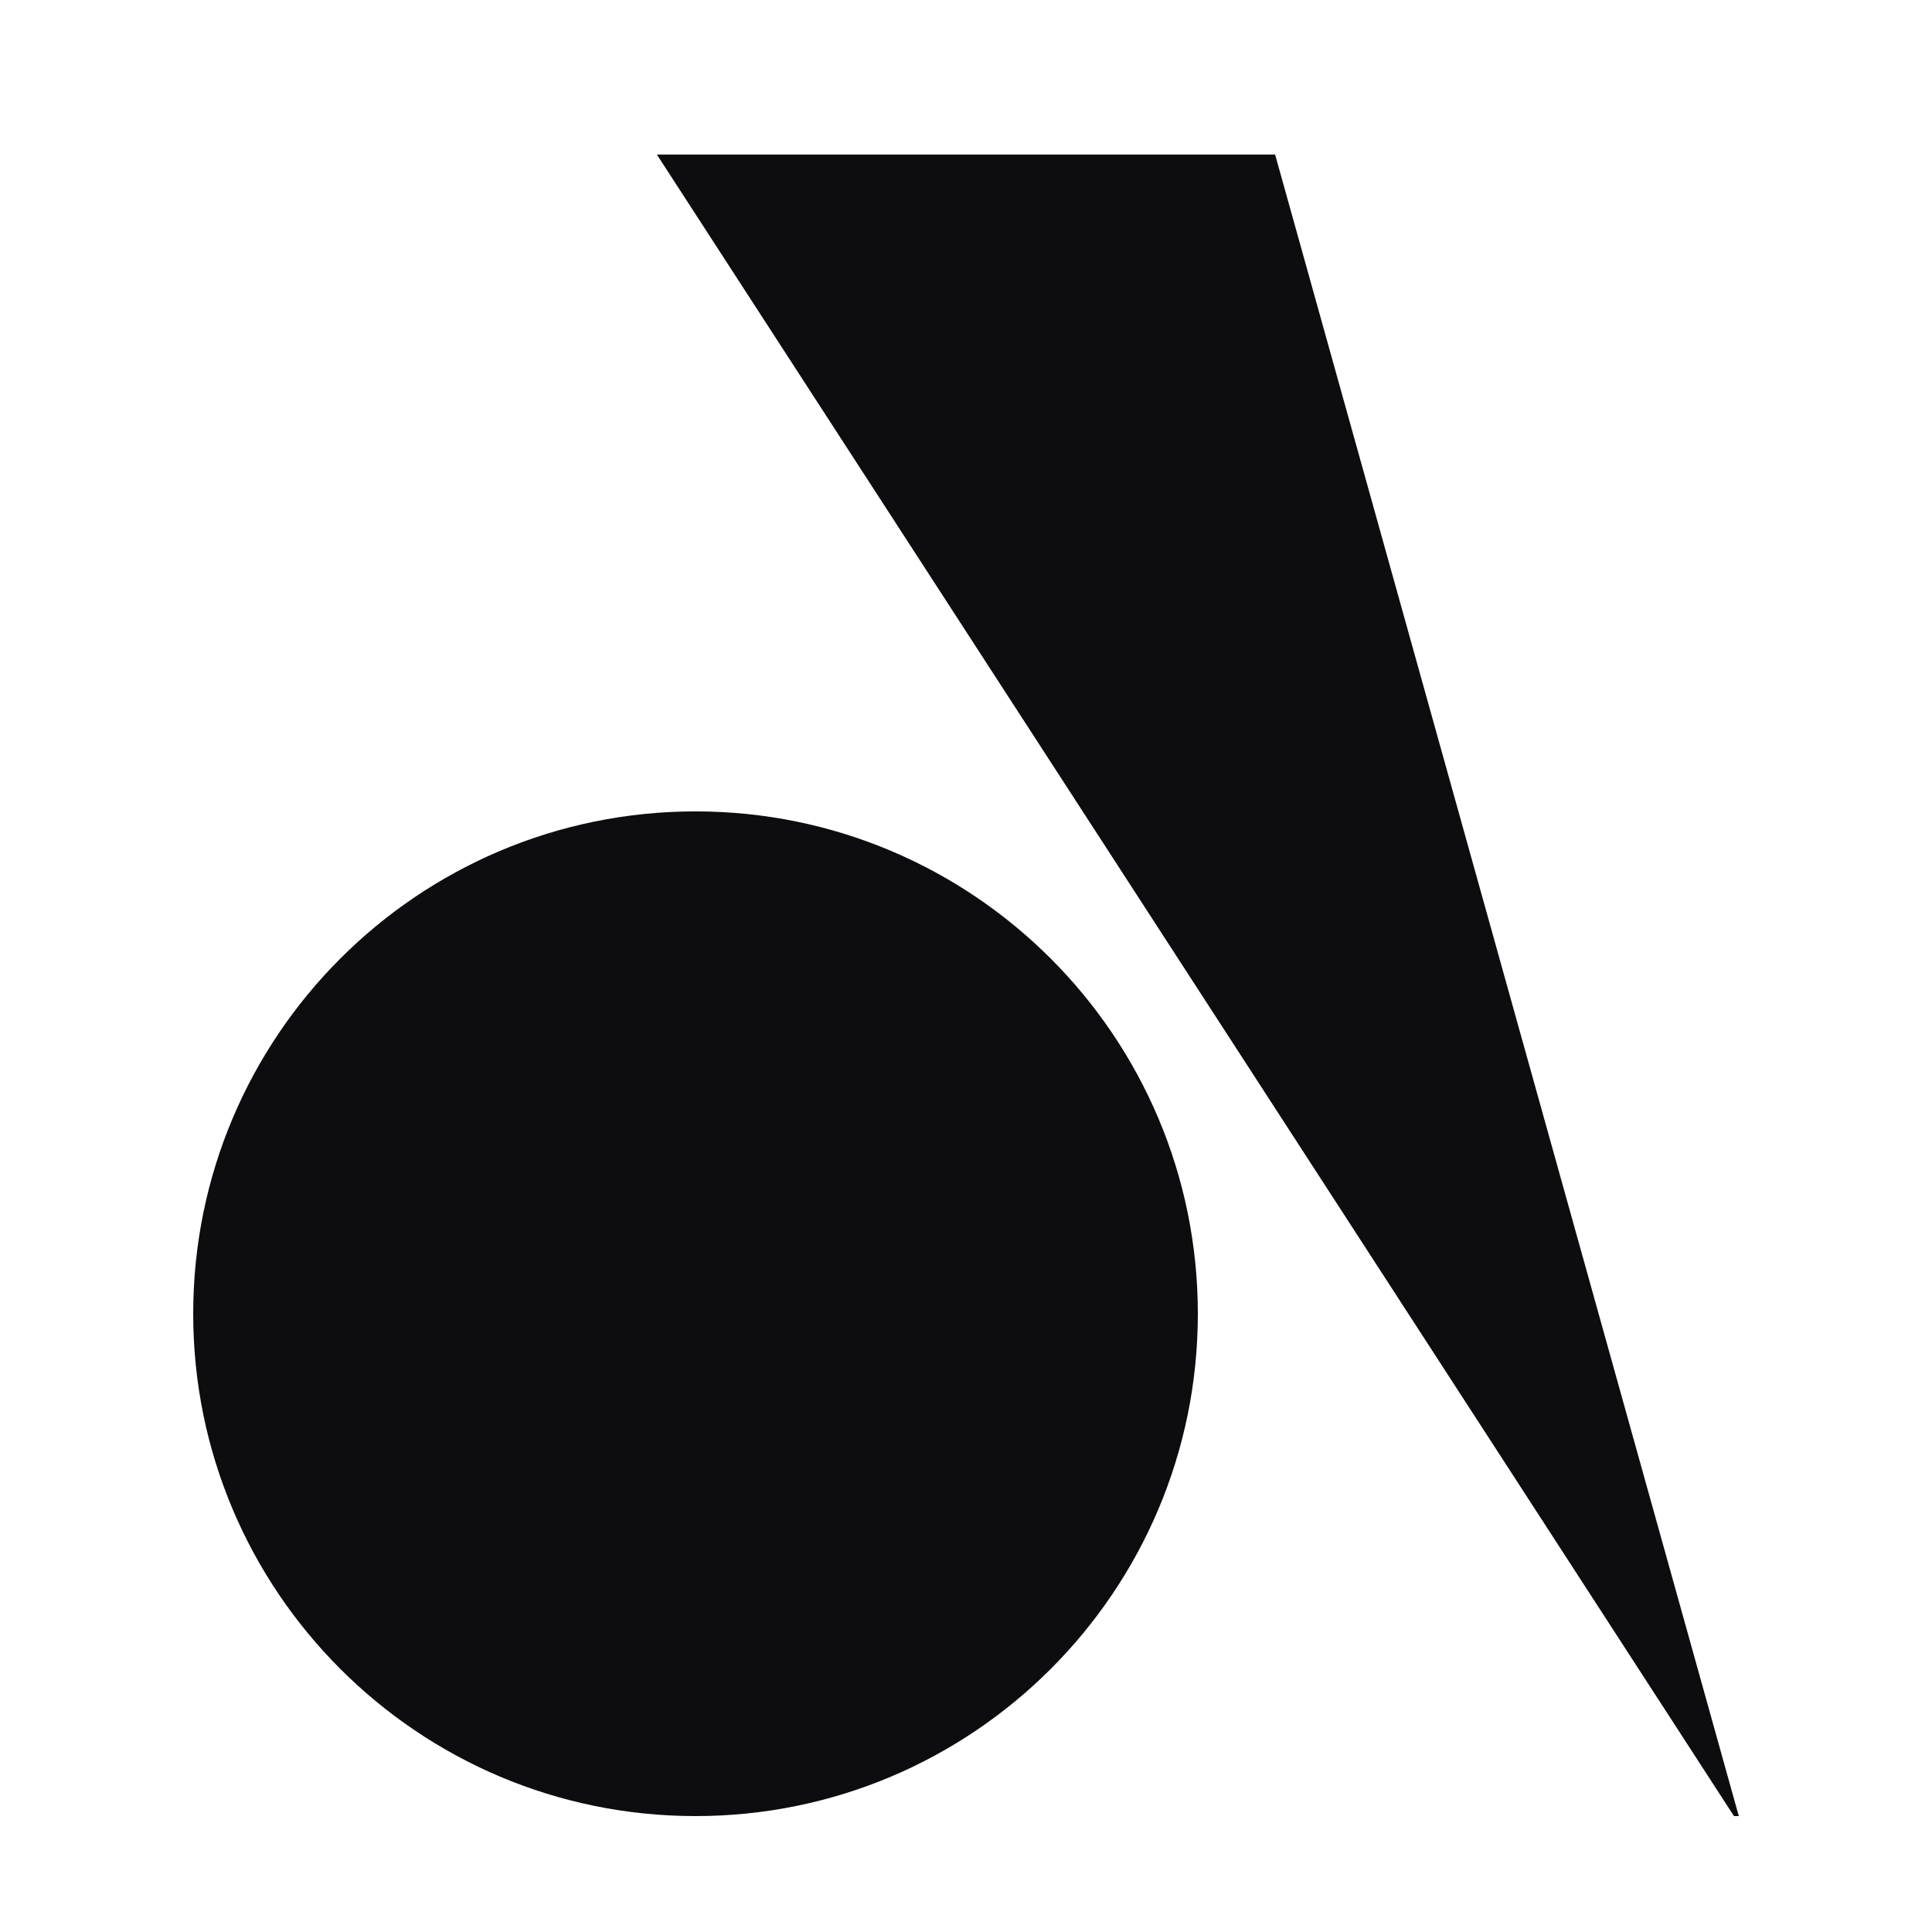
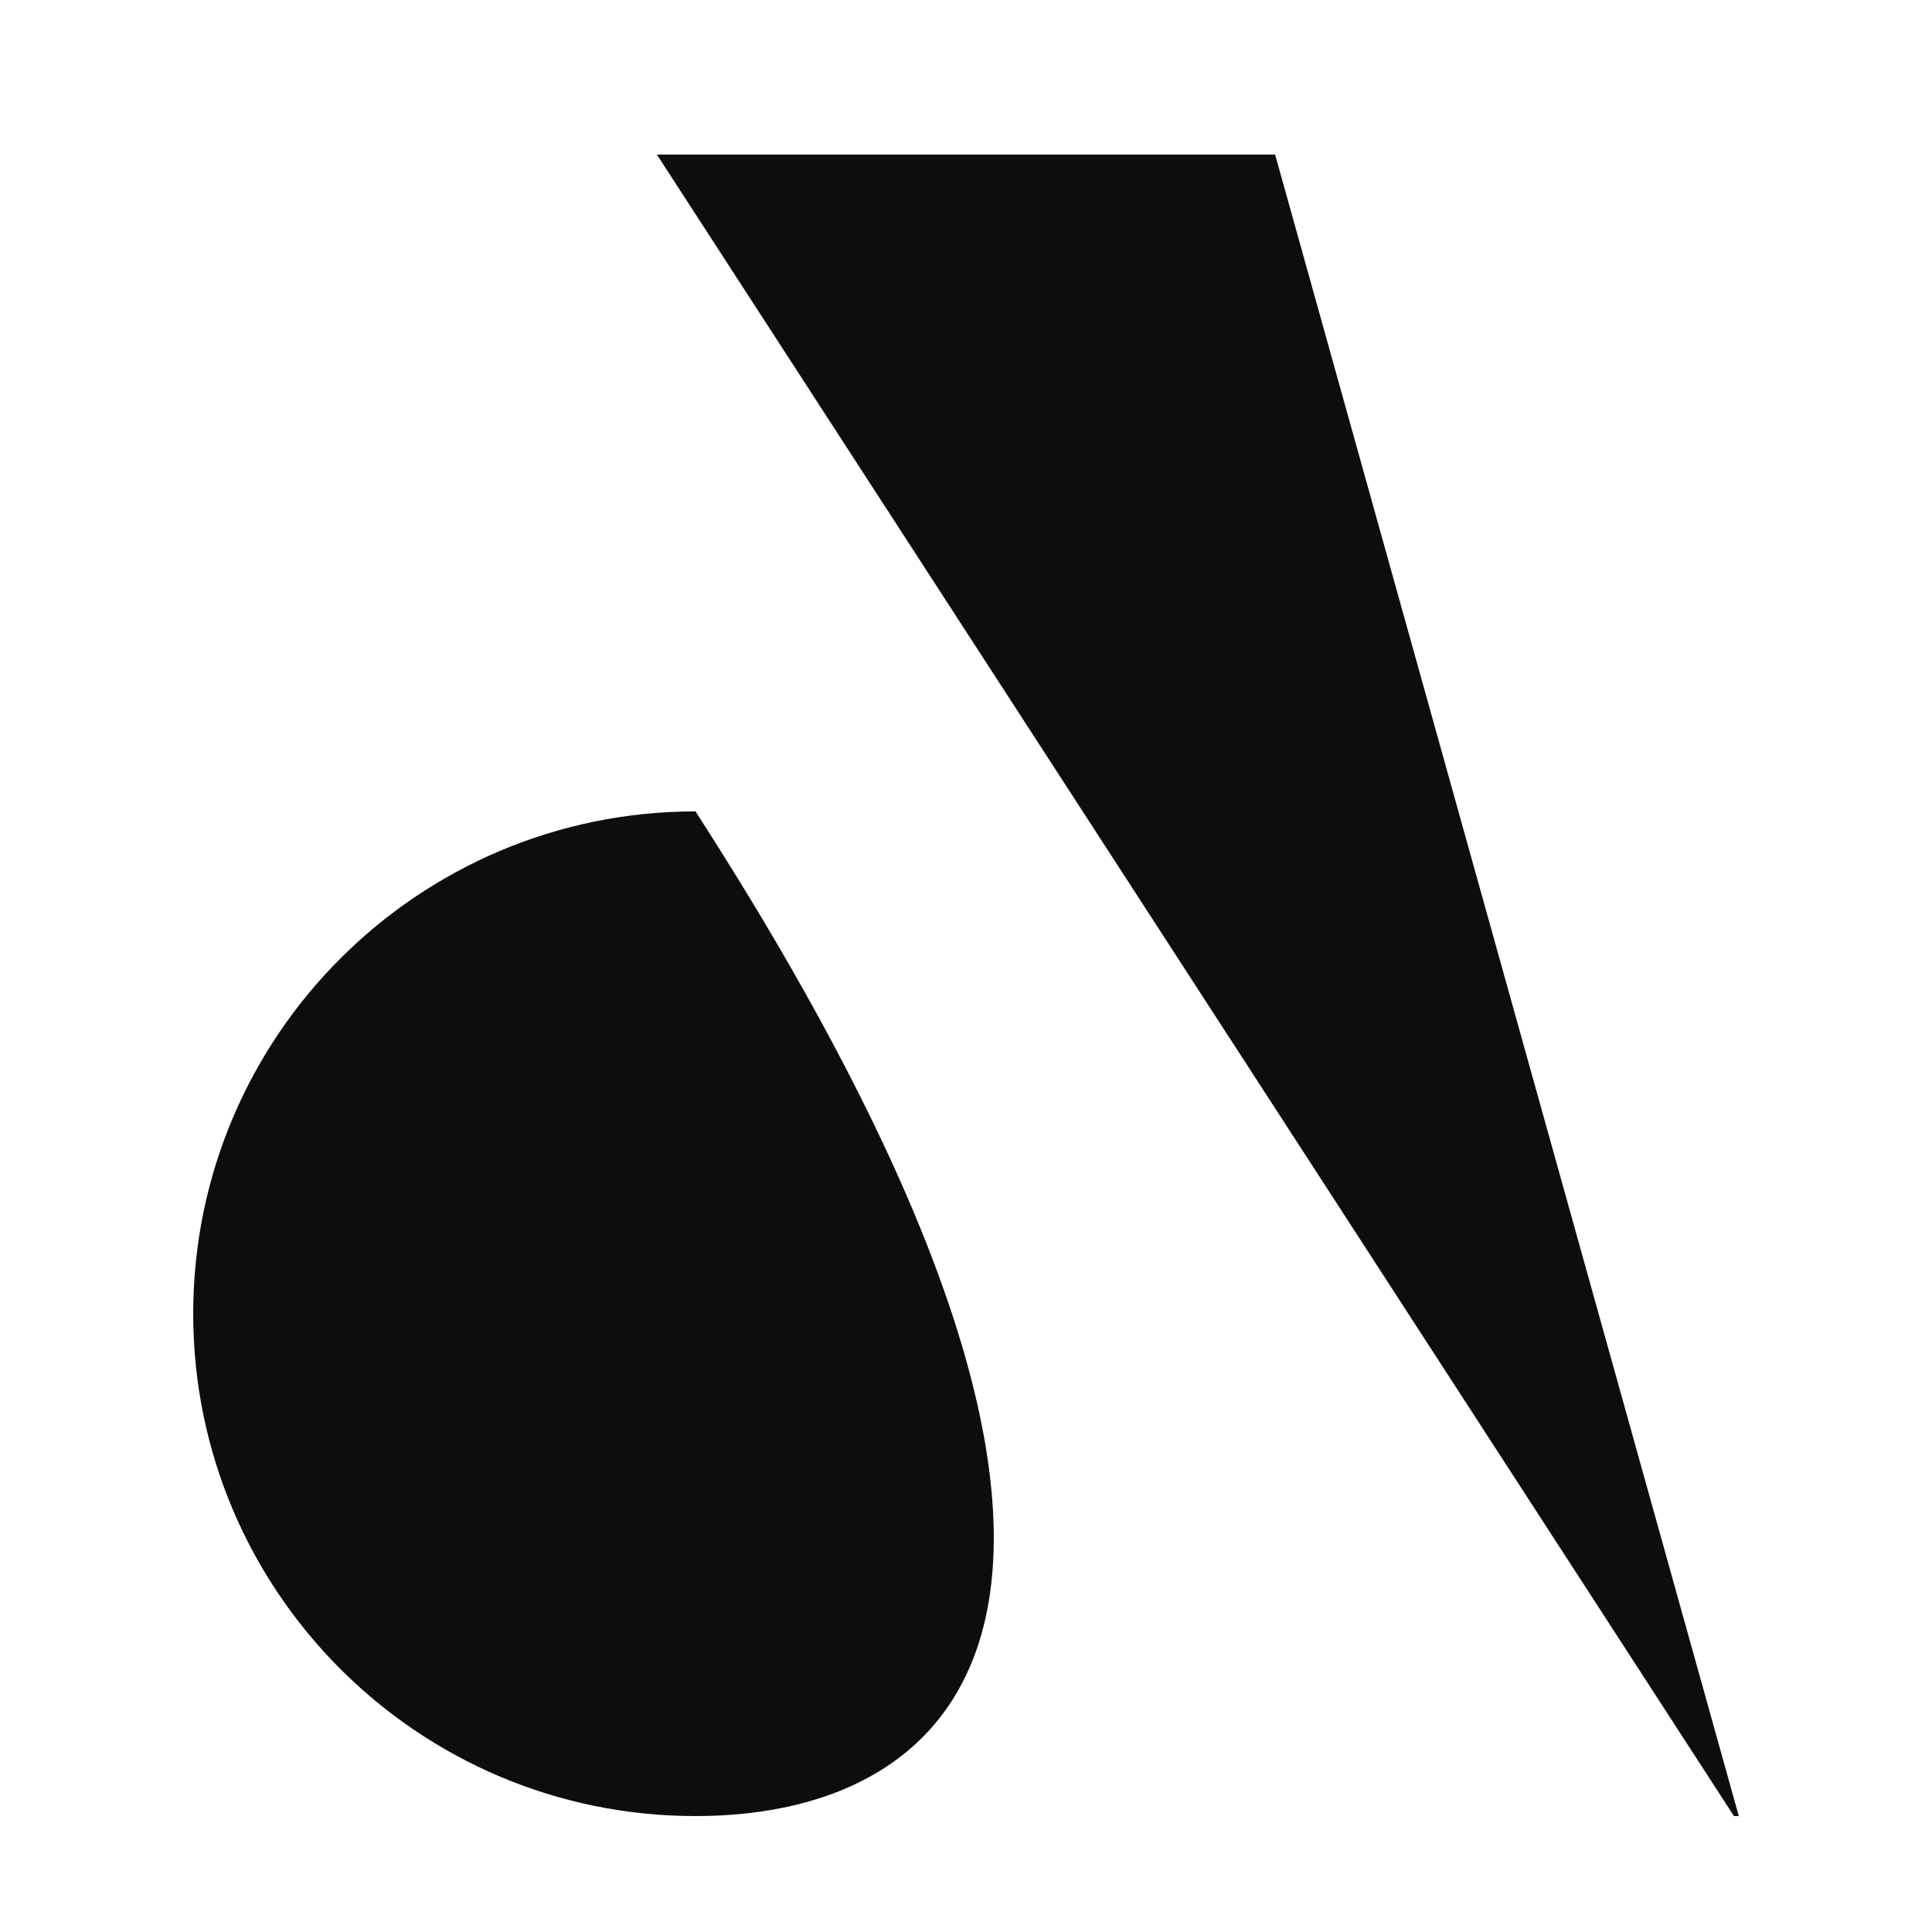
<svg xmlns="http://www.w3.org/2000/svg" fill="none" height="100%" overflow="visible" preserveAspectRatio="none" style="display: block;" viewBox="0 0 40 40" width="100%">
  <g id="Audio Box">
    <g id="Audio Symbol">
-       <path d="M14.4 16.799C20.144 16.8 24.8 21.456 24.8 27.2C24.8 32.944 20.144 37.6 14.4 37.6C8.657 37.6 4 32.944 4 27.2C4 21.456 8.657 16.799 14.4 16.799ZM36 37.6H35.9L13.6 3.2H26.4L36 37.6Z" fill="#0D0D10" id="Union" />
+       <path d="M14.4 16.799C24.8 32.944 20.144 37.6 14.4 37.6C8.657 37.6 4 32.944 4 27.2C4 21.456 8.657 16.799 14.4 16.799ZM36 37.6H35.9L13.6 3.2H26.4L36 37.6Z" fill="#0D0D10" id="Union" />
    </g>
  </g>
</svg>